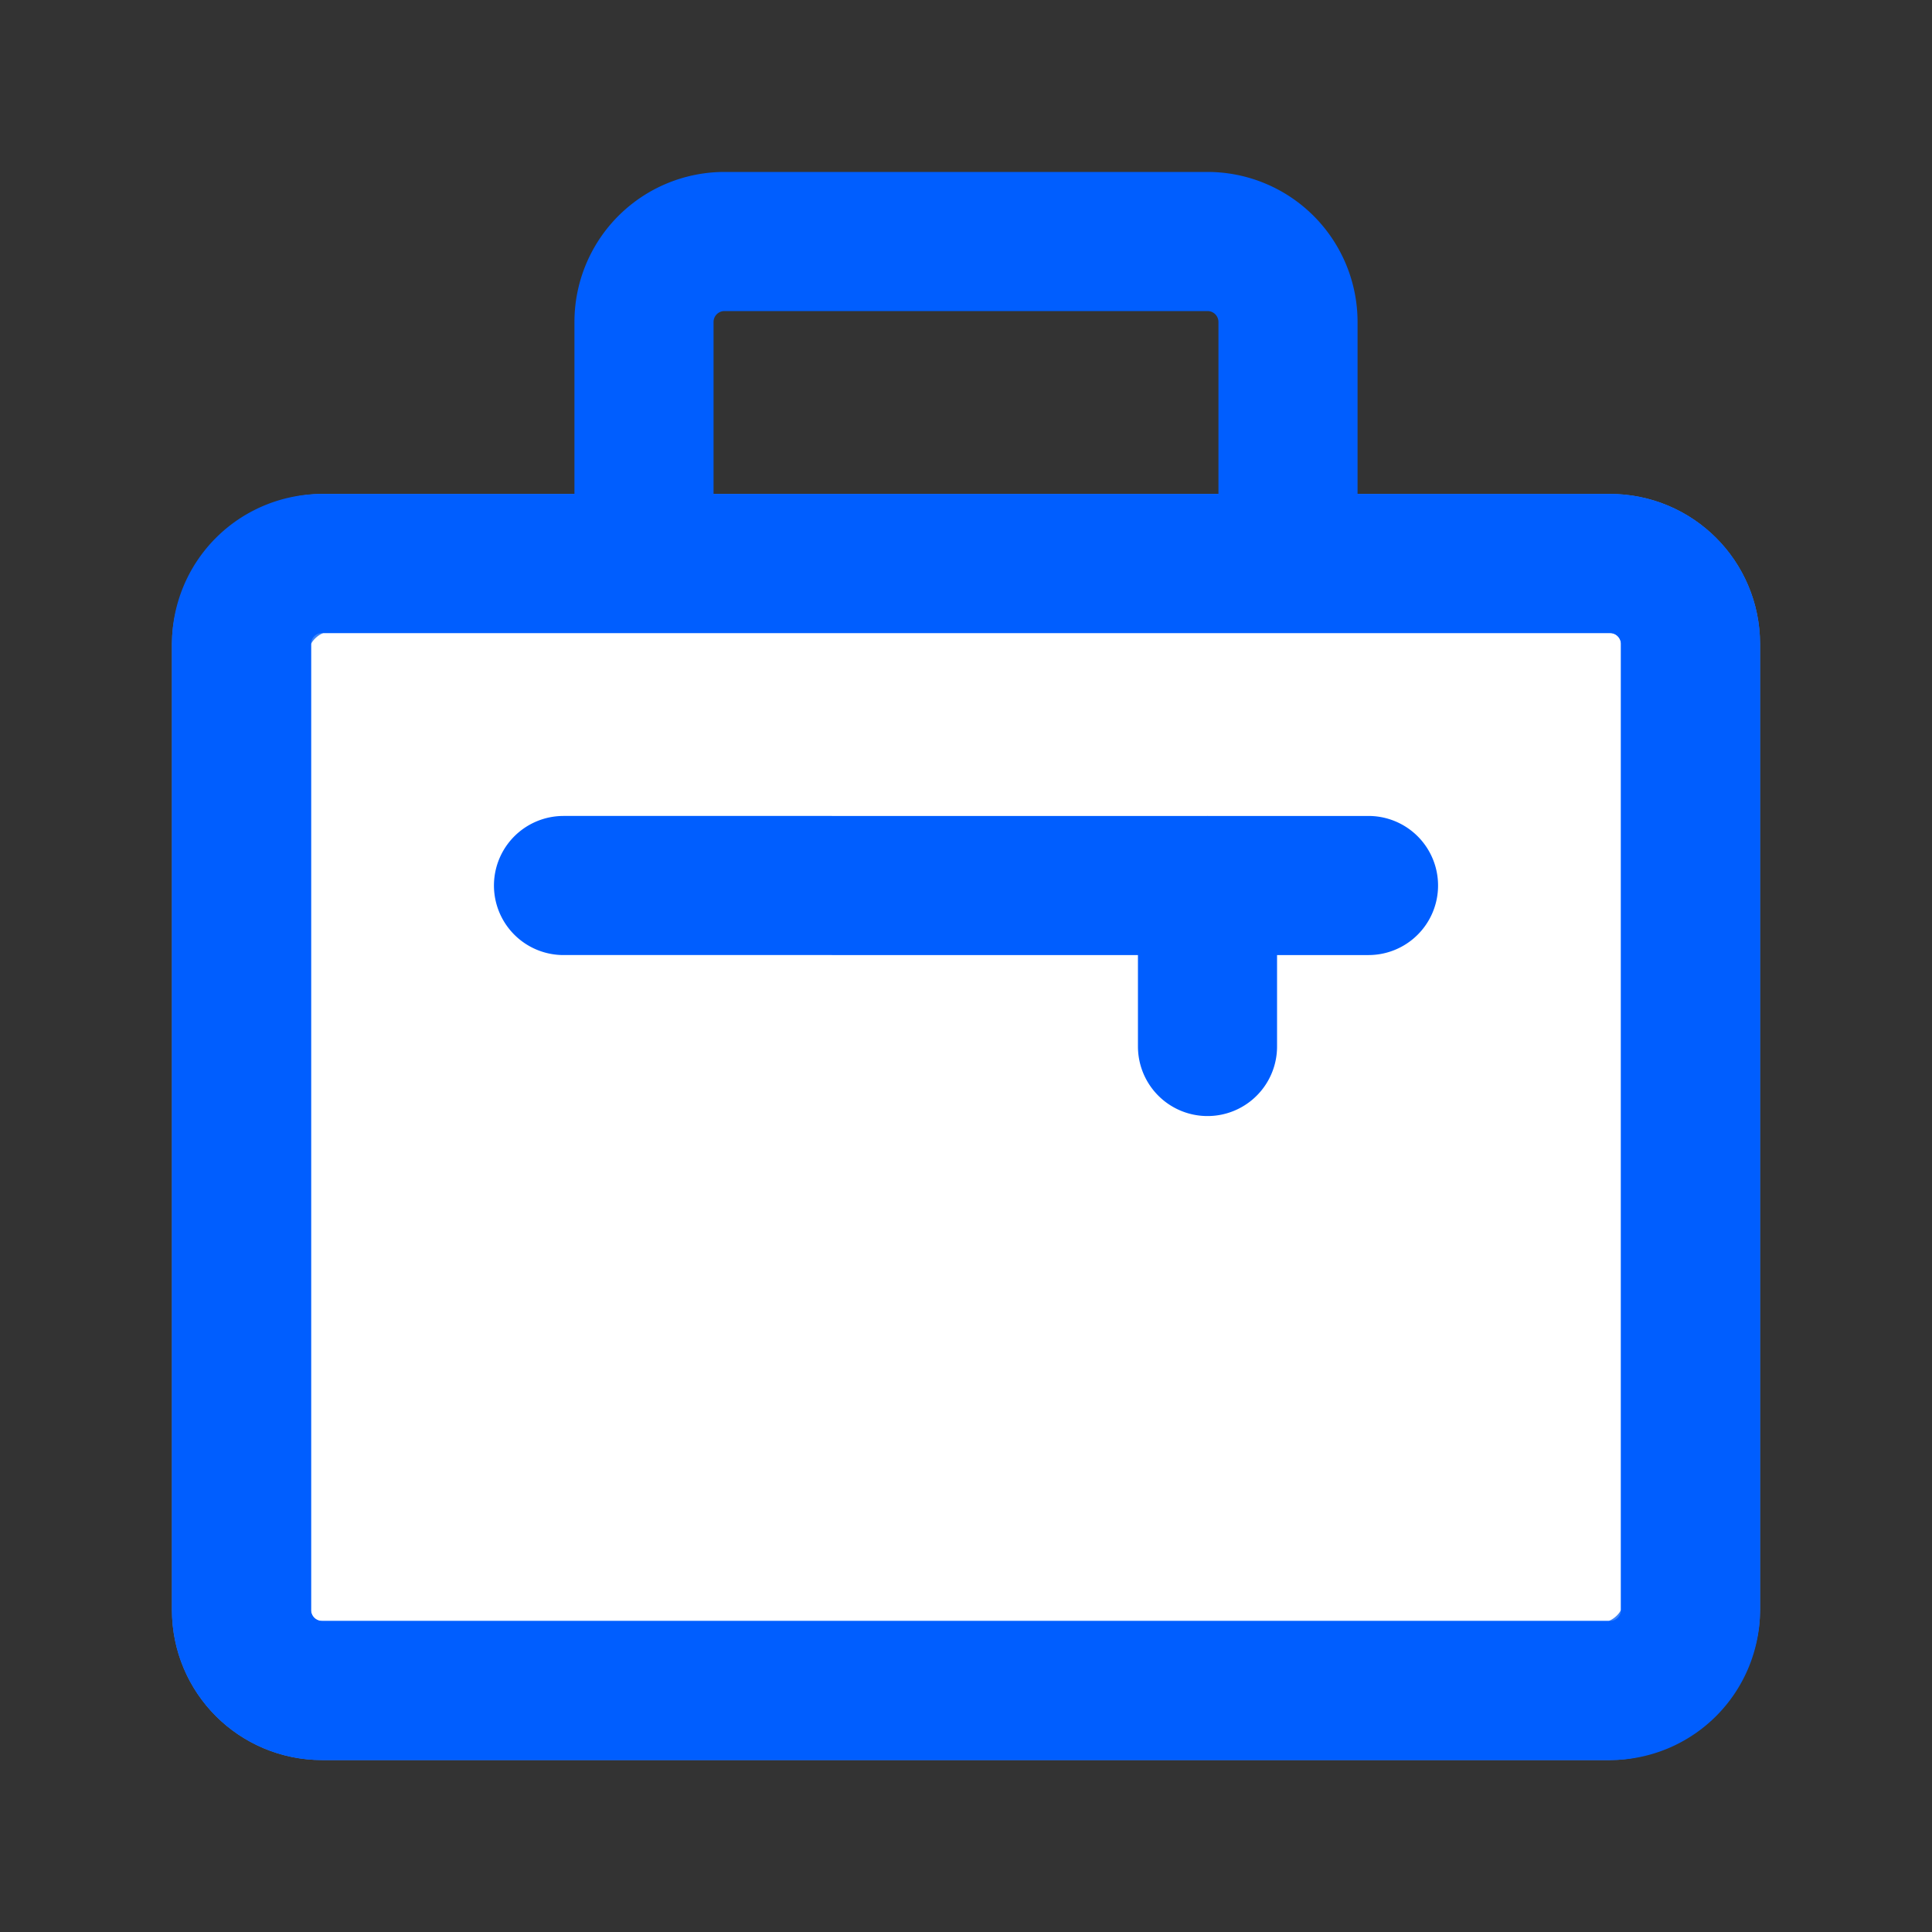
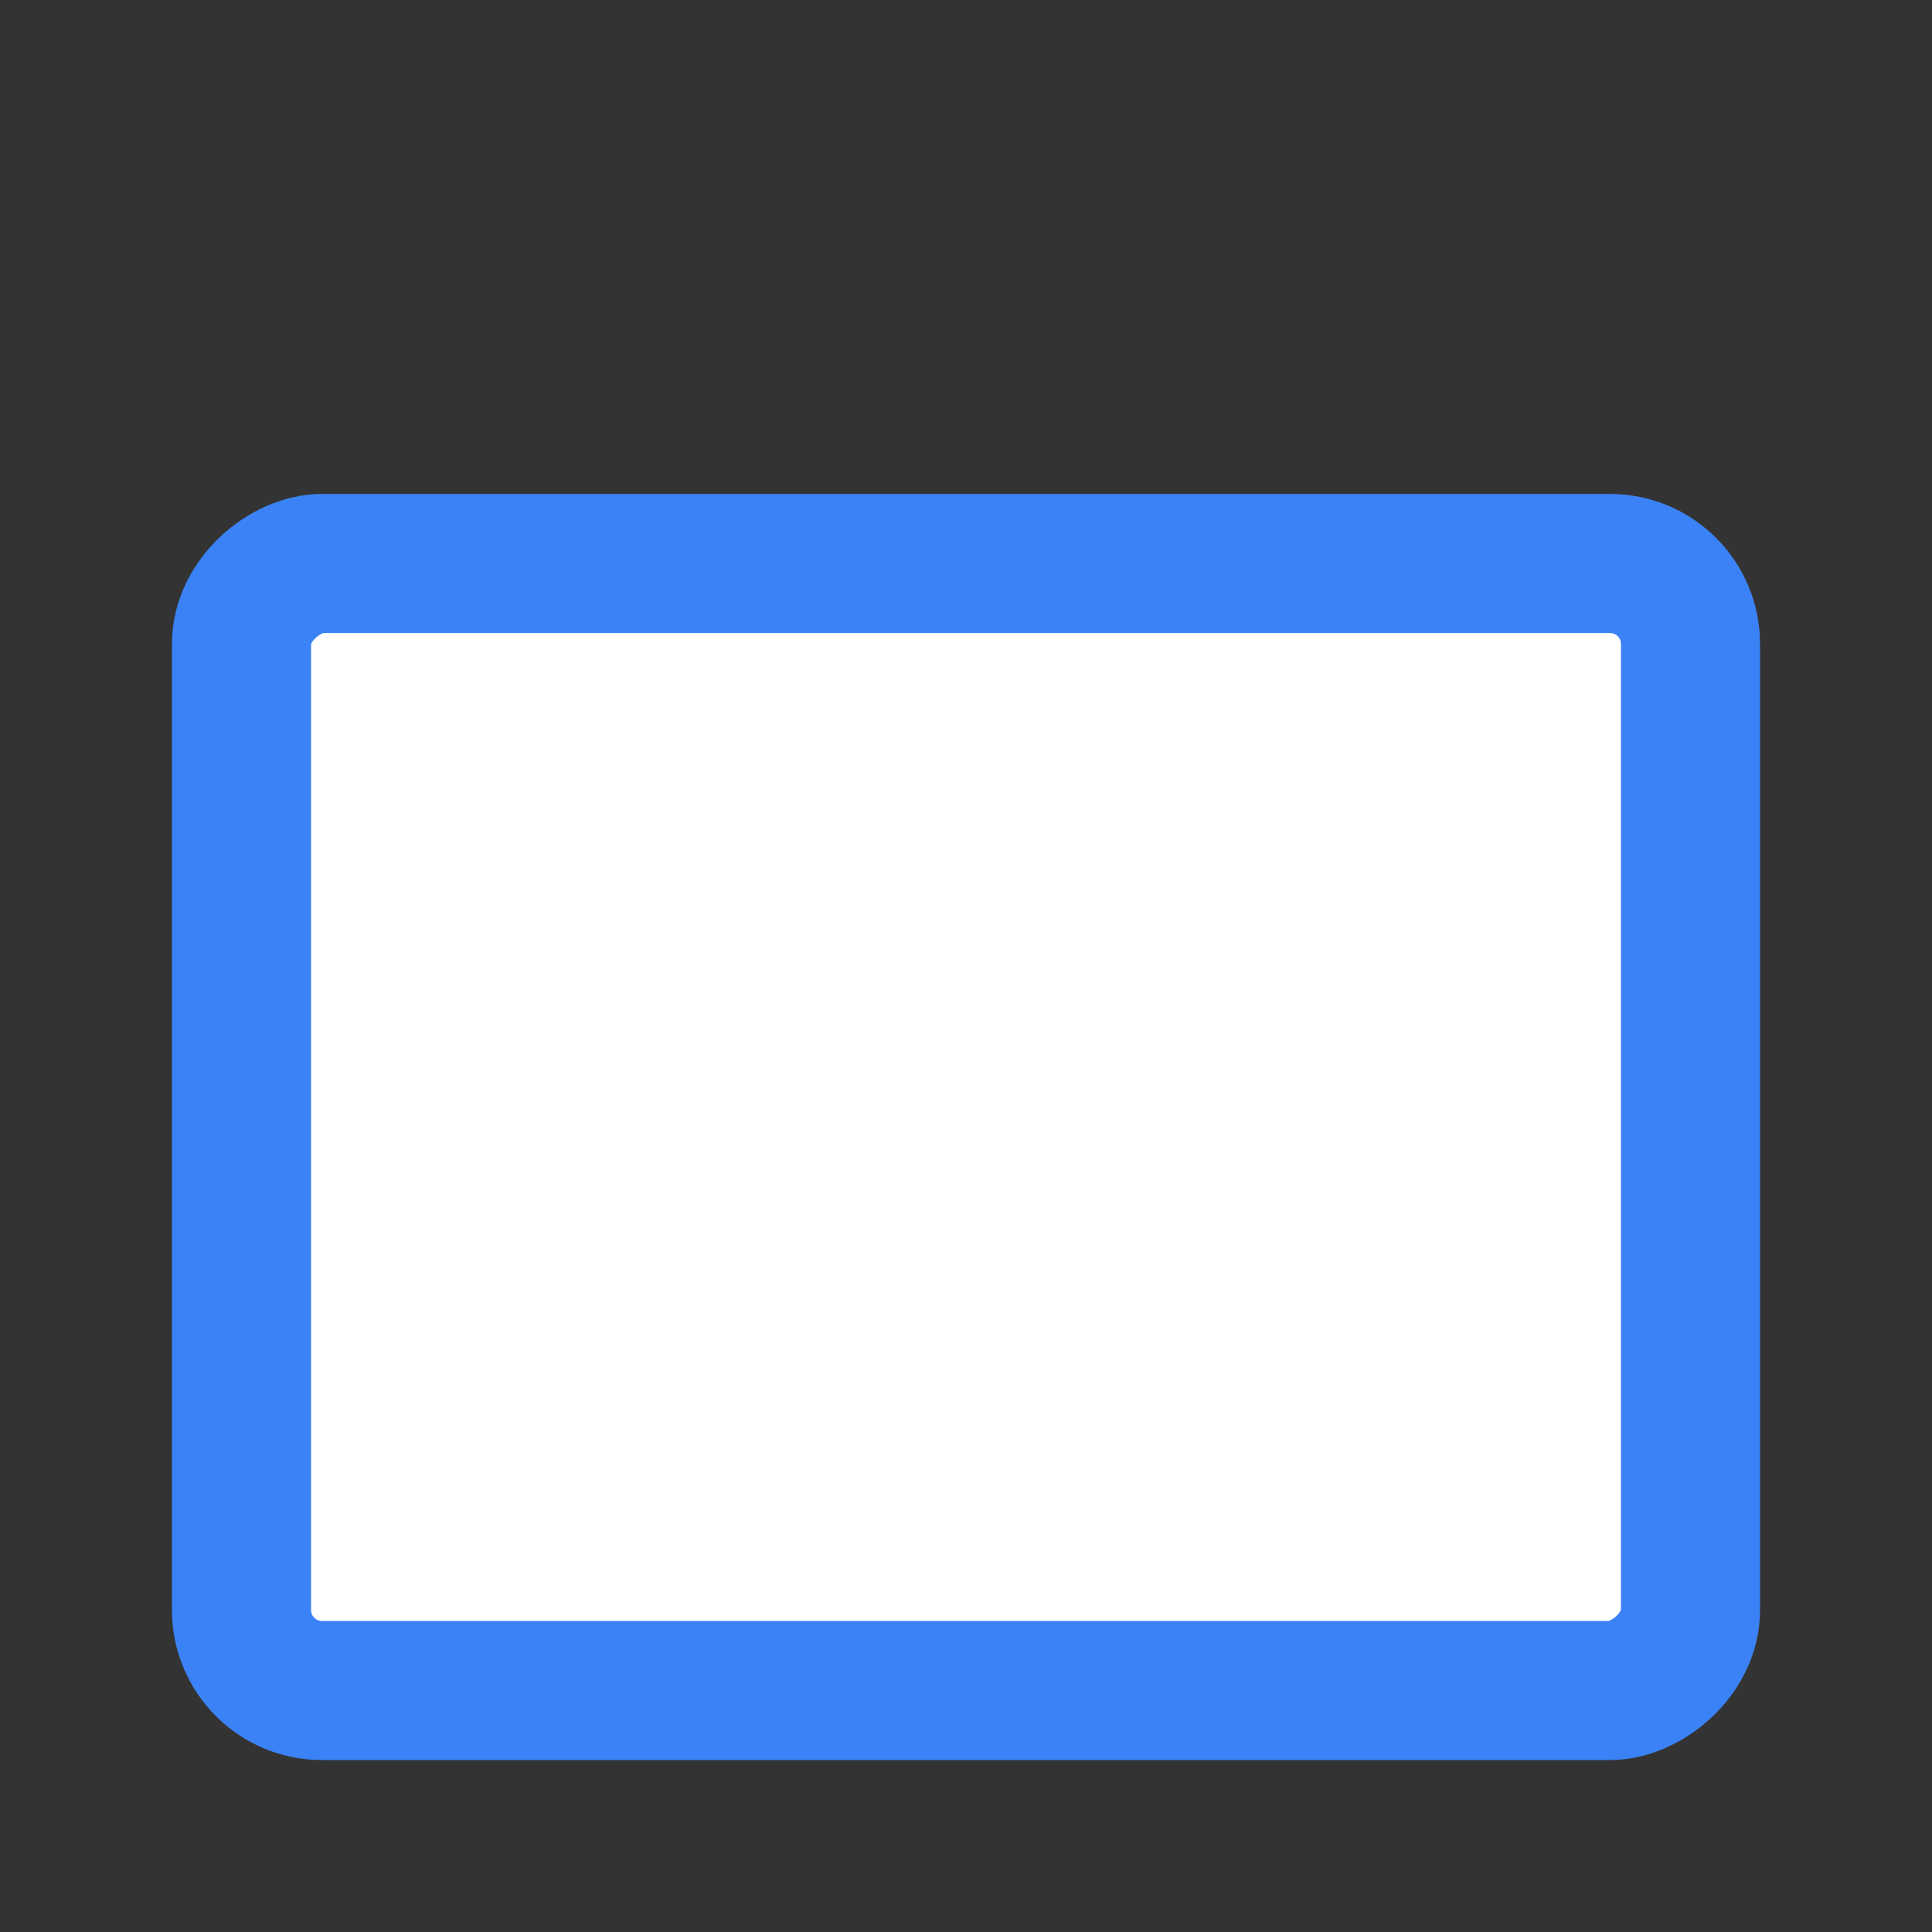
<svg xmlns="http://www.w3.org/2000/svg" fill="#3B82F6" width="206px" height="206px" viewBox="0 0 24 24" id="job" data-name="Flat Line" class="icon flat-line" stroke="#3B82F6">
  <rect x="0" y="0" width="24" height="24" fill="#333333" stroke="none" />
  <g id="SVGRepo_bgCarrier" stroke-width="0" />
  <g id="SVGRepo_tracerCarrier" stroke-linecap="round" stroke-linejoin="round" stroke="#CCCCCC" stroke-width="0.72" />
  <g id="SVGRepo_iconCarrier">
    <rect id="secondary" x="5" y="5" width="14" height="18" rx="1" transform="translate(26 2) rotate(90)" style="fill: #ffffff; stroke-width:1.728;" />
-     <path id="primary" d="M16,7H8V4A1,1,0,0,1,9,3h6a1,1,0,0,1,1,1Zm1,4H7m8,0v2m6,7V8a1,1,0,0,0-1-1H4A1,1,0,0,0,3,8V20a1,1,0,0,0,1,1H20A1,1,0,0,0,21,20Z" style="fill: none; stroke: #005eff*@*; stroke-linecap: round; stroke-linejoin: round; stroke-width:1.728;" />
  </g>
</svg>